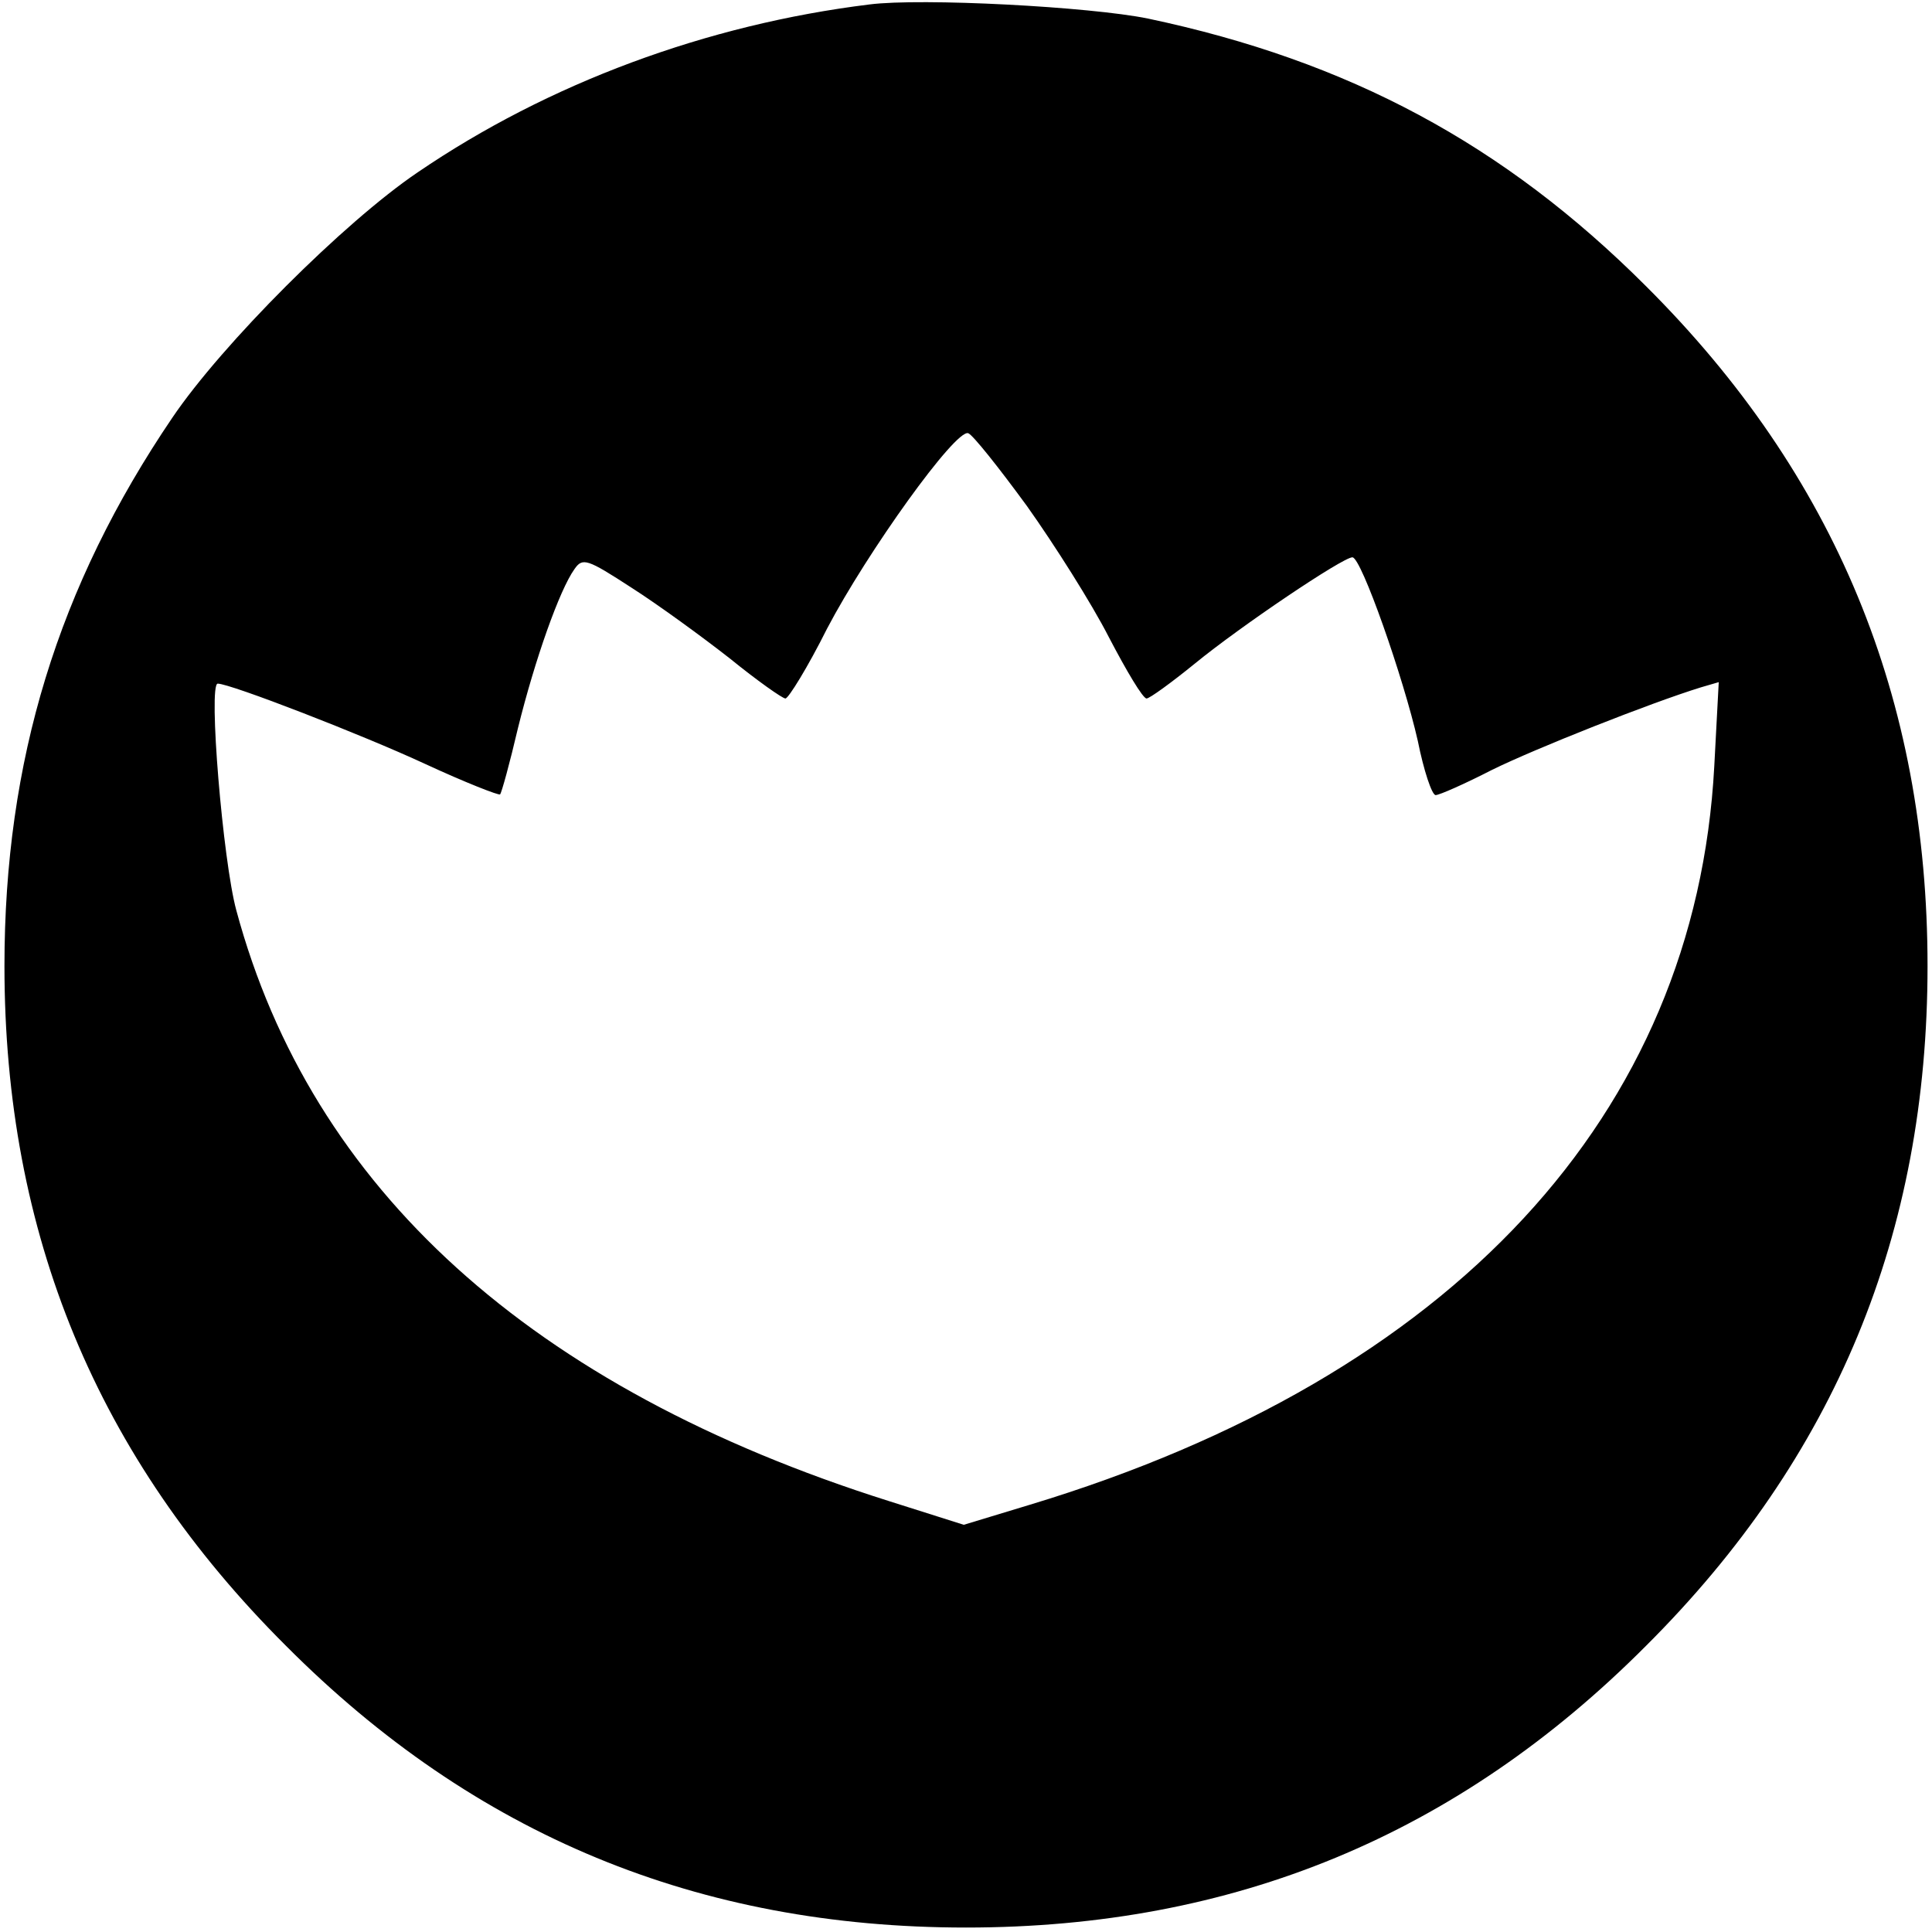
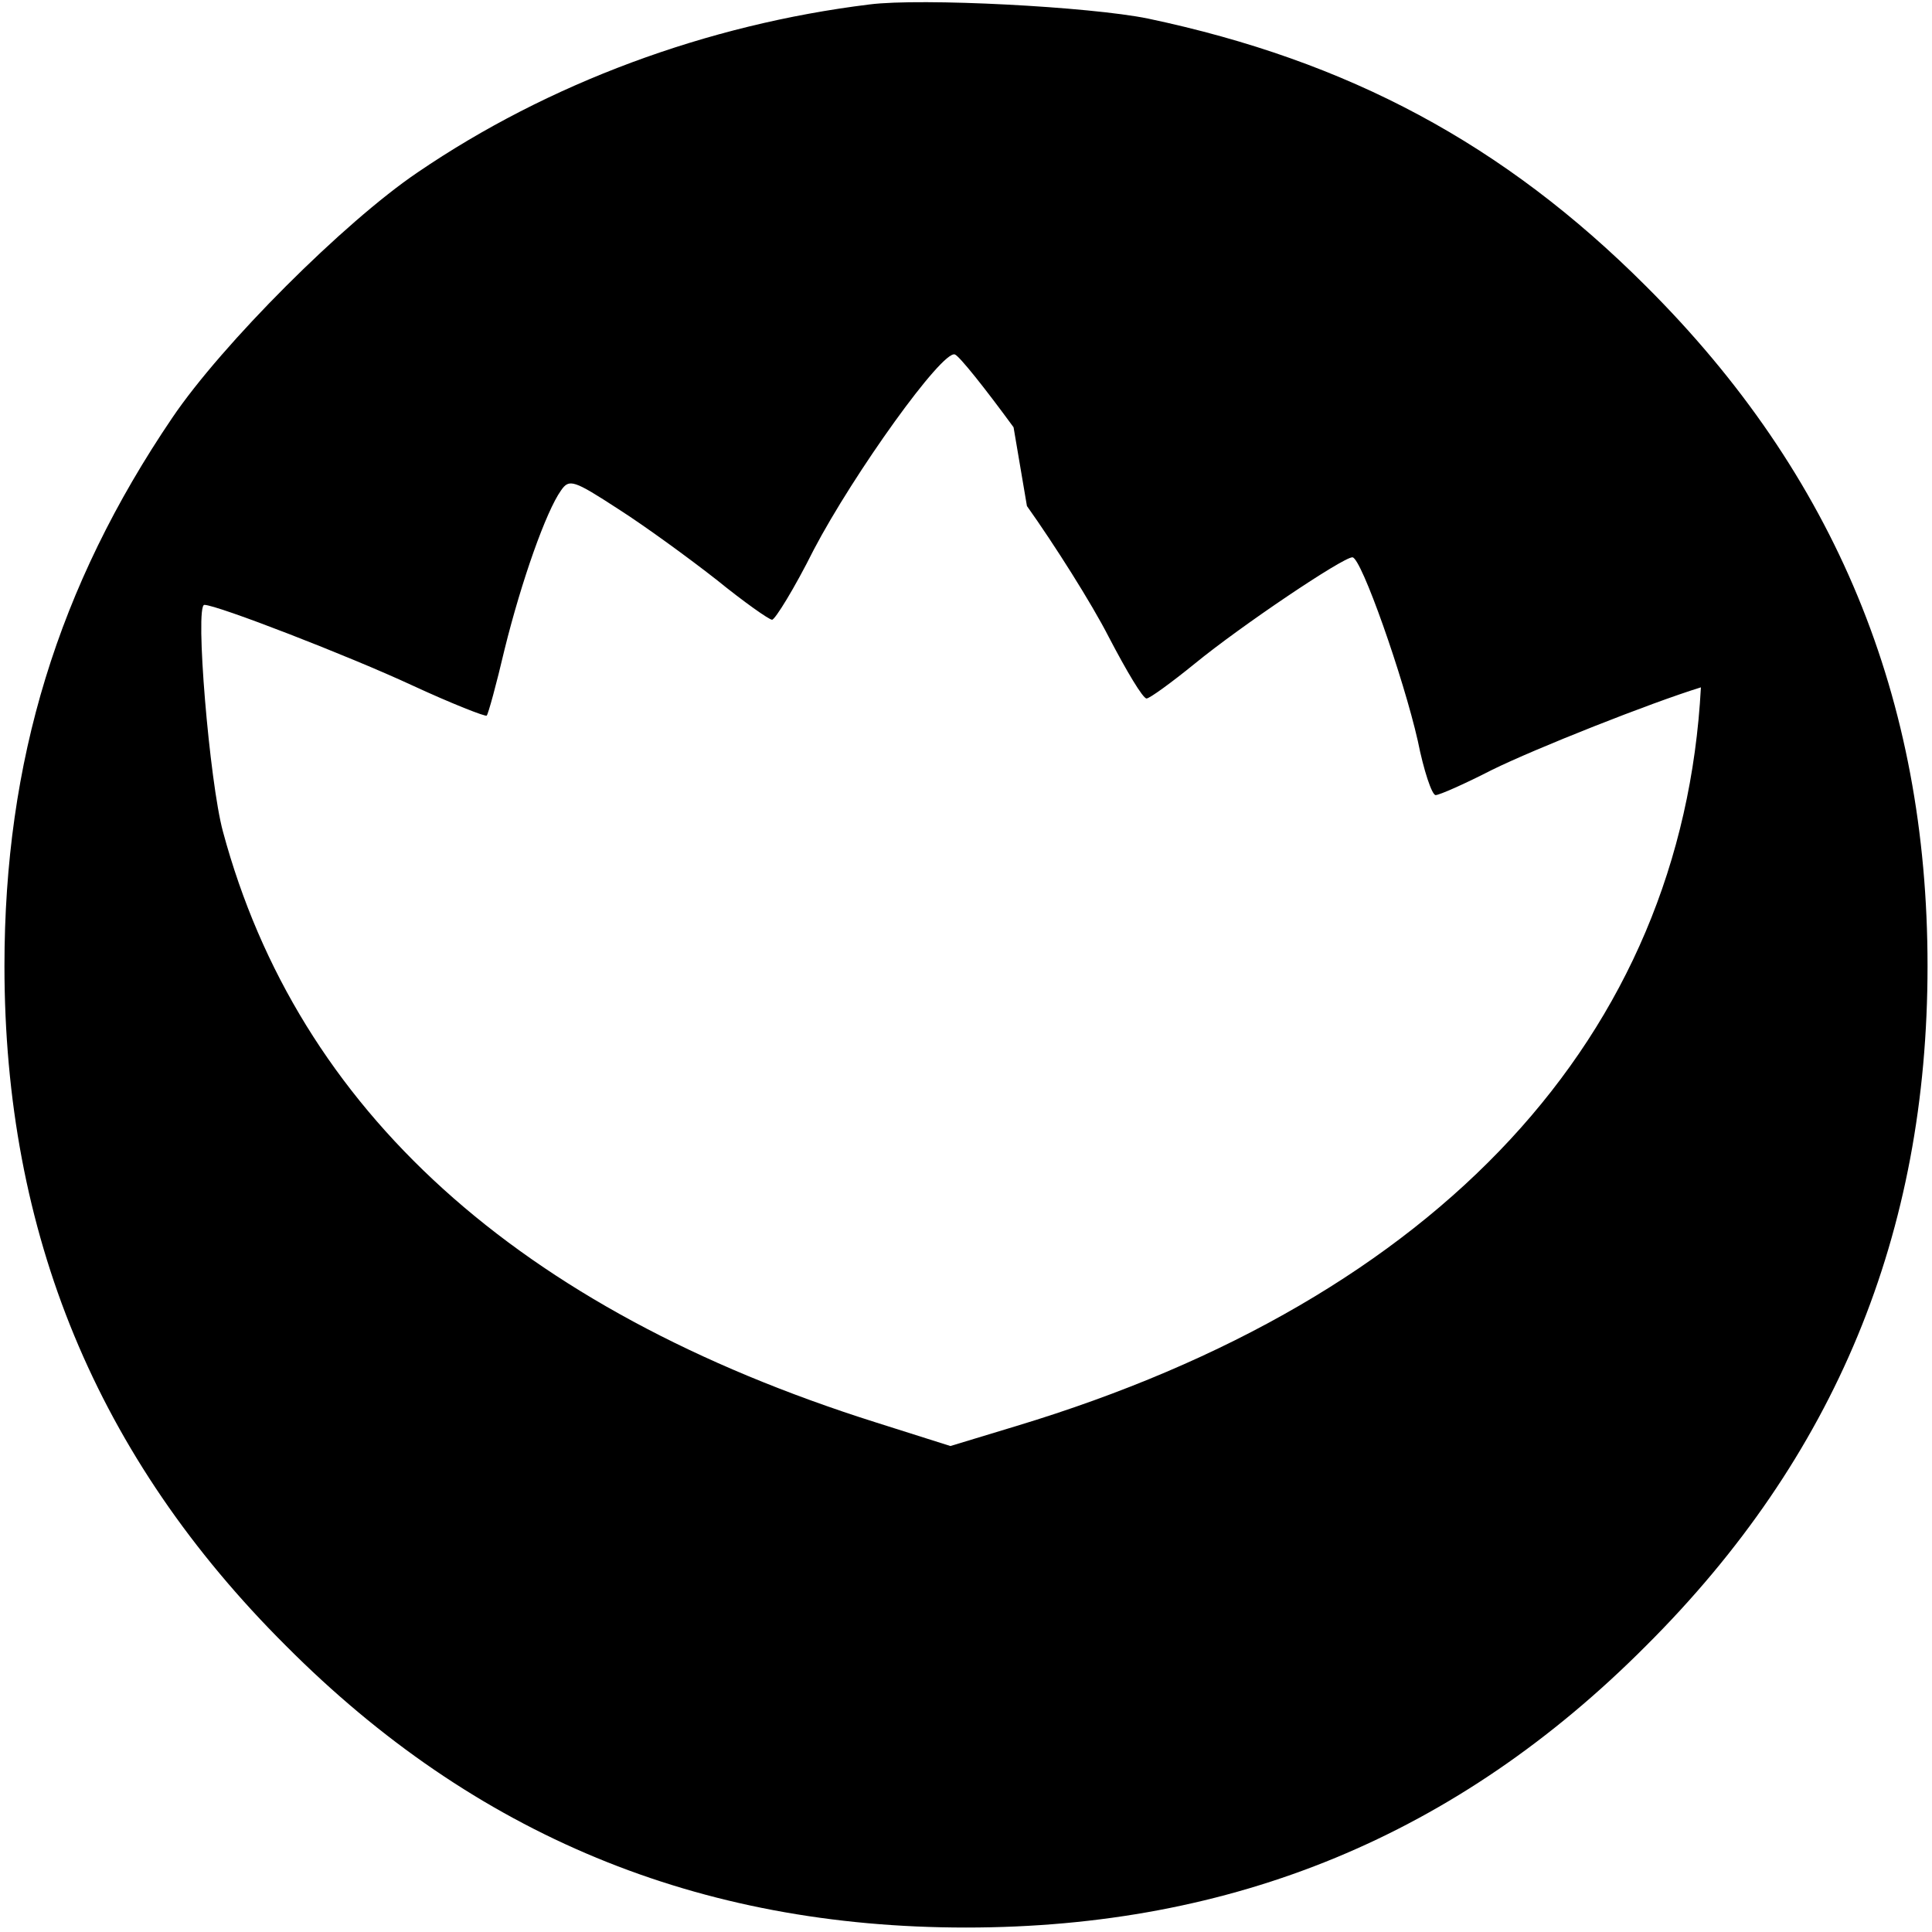
<svg xmlns="http://www.w3.org/2000/svg" version="1.0" width="260pt" height="260pt" viewBox="0 0 260 260" preserveAspectRatio="xMidYMid meet">
  <g transform="translate(0,260) scale(0.1,-0.1)" fill="#000000" stroke="none">
-     <path d="M1170 2594 c-219 -27 -432 -106 -608 -226 -99 -67 -263 -231 -330 -330 -154 -227 -226 -462 -226 -738 0 -360 124 -661 379 -915 254 -255 555 -379 915 -379 360 0 661 124 915 379 255 254 379 555 379 915 0 360 -124 661 -379 915 -191 191 -400 303 -670 360 -78 16 -305 28 -375 19z m212 -675 c37 -52 87 -131 110 -176 24 -46 46 -83 51 -83 4 0 33 21 65 47 61 50 199 143 212 143 12 0 69 -163 88 -247 8 -40 19 -73 24 -73 5 0 39 15 76 34 59 29 213 90 281 111 l24 7 -6 -113 c-25 -469 -352 -822 -921 -994 l-89 -27 -101 32 c-481 152 -777 420 -878 795 -18 66 -38 305 -25 305 17 0 195 -69 279 -108 54 -25 100 -43 101 -41 2 2 13 42 24 89 23 93 56 186 76 214 11 16 17 14 77 -25 36 -23 95 -66 132 -95 37 -30 71 -54 75 -54 4 0 30 42 56 94 54 103 173 269 190 263 6 -2 41 -46 79 -98z" />
+     <path d="M1170 2594 c-219 -27 -432 -106 -608 -226 -99 -67 -263 -231 -330 -330 -154 -227 -226 -462 -226 -738 0 -360 124 -661 379 -915 254 -255 555 -379 915 -379 360 0 661 124 915 379 255 254 379 555 379 915 0 360 -124 661 -379 915 -191 191 -400 303 -670 360 -78 16 -305 28 -375 19z m212 -675 c37 -52 87 -131 110 -176 24 -46 46 -83 51 -83 4 0 33 21 65 47 61 50 199 143 212 143 12 0 69 -163 88 -247 8 -40 19 -73 24 -73 5 0 39 15 76 34 59 29 213 90 281 111 c-25 -469 -352 -822 -921 -994 l-89 -27 -101 32 c-481 152 -777 420 -878 795 -18 66 -38 305 -25 305 17 0 195 -69 279 -108 54 -25 100 -43 101 -41 2 2 13 42 24 89 23 93 56 186 76 214 11 16 17 14 77 -25 36 -23 95 -66 132 -95 37 -30 71 -54 75 -54 4 0 30 42 56 94 54 103 173 269 190 263 6 -2 41 -46 79 -98z" />
  </g>
</svg>